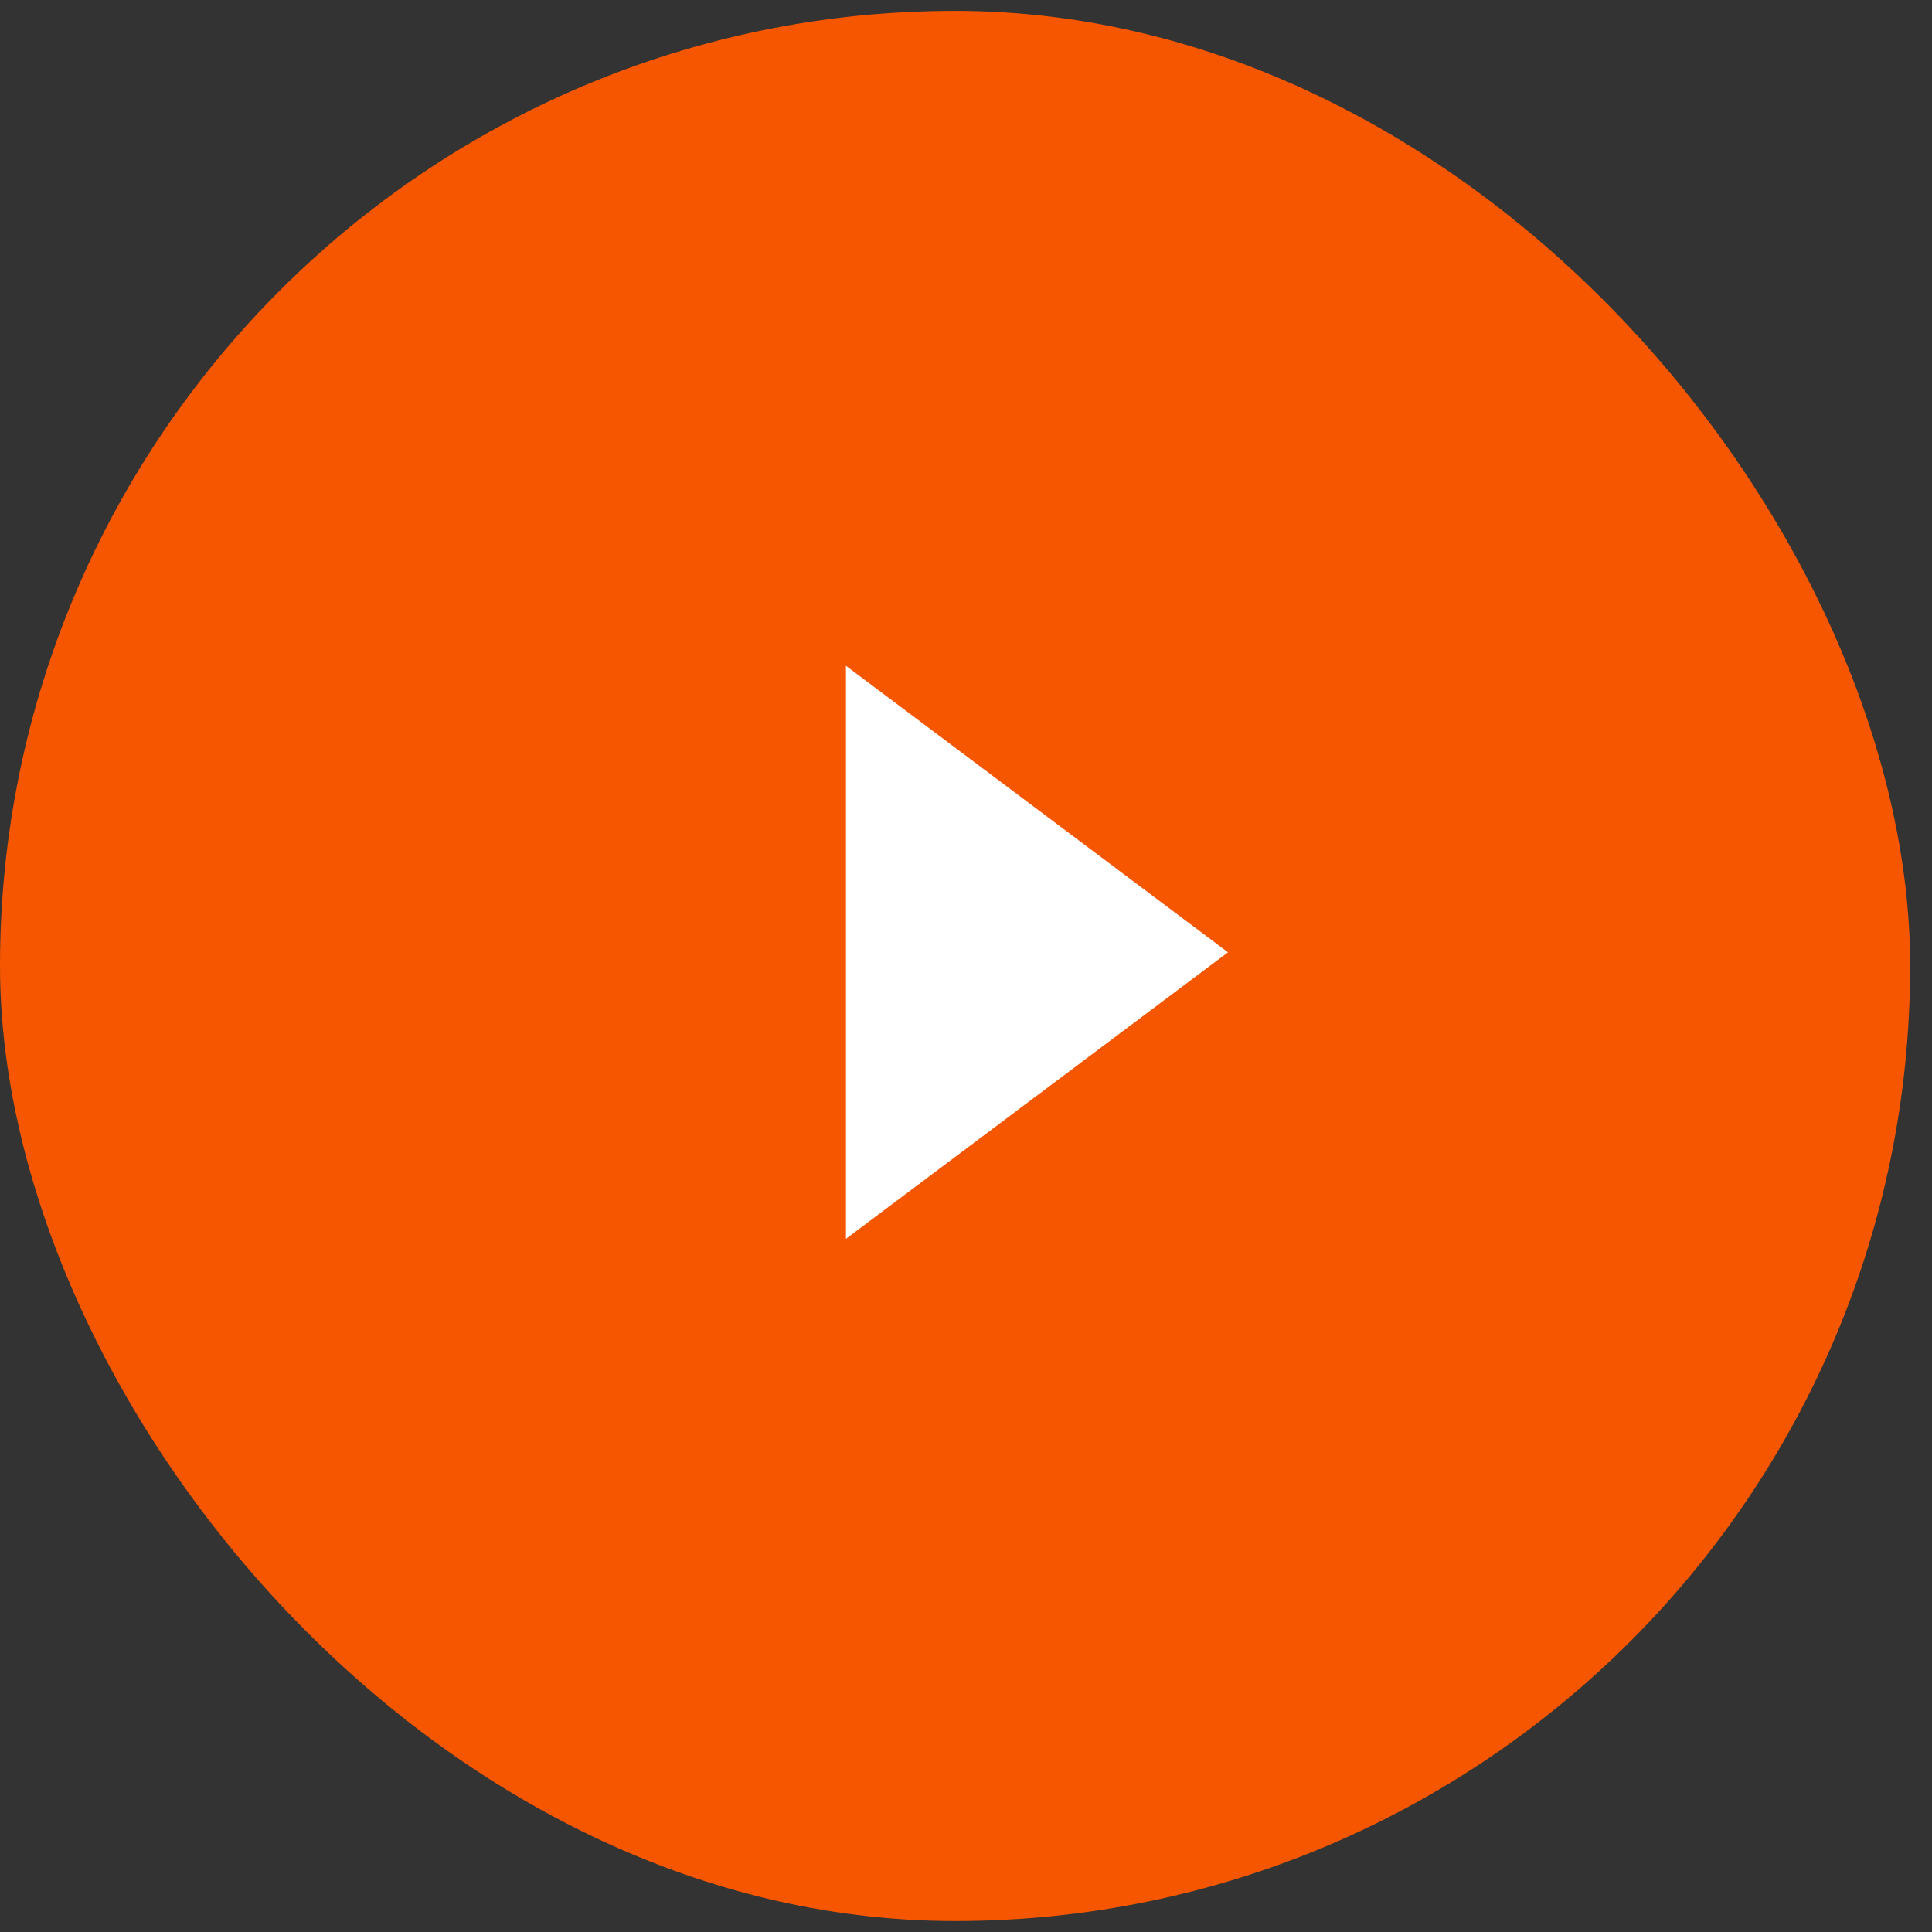
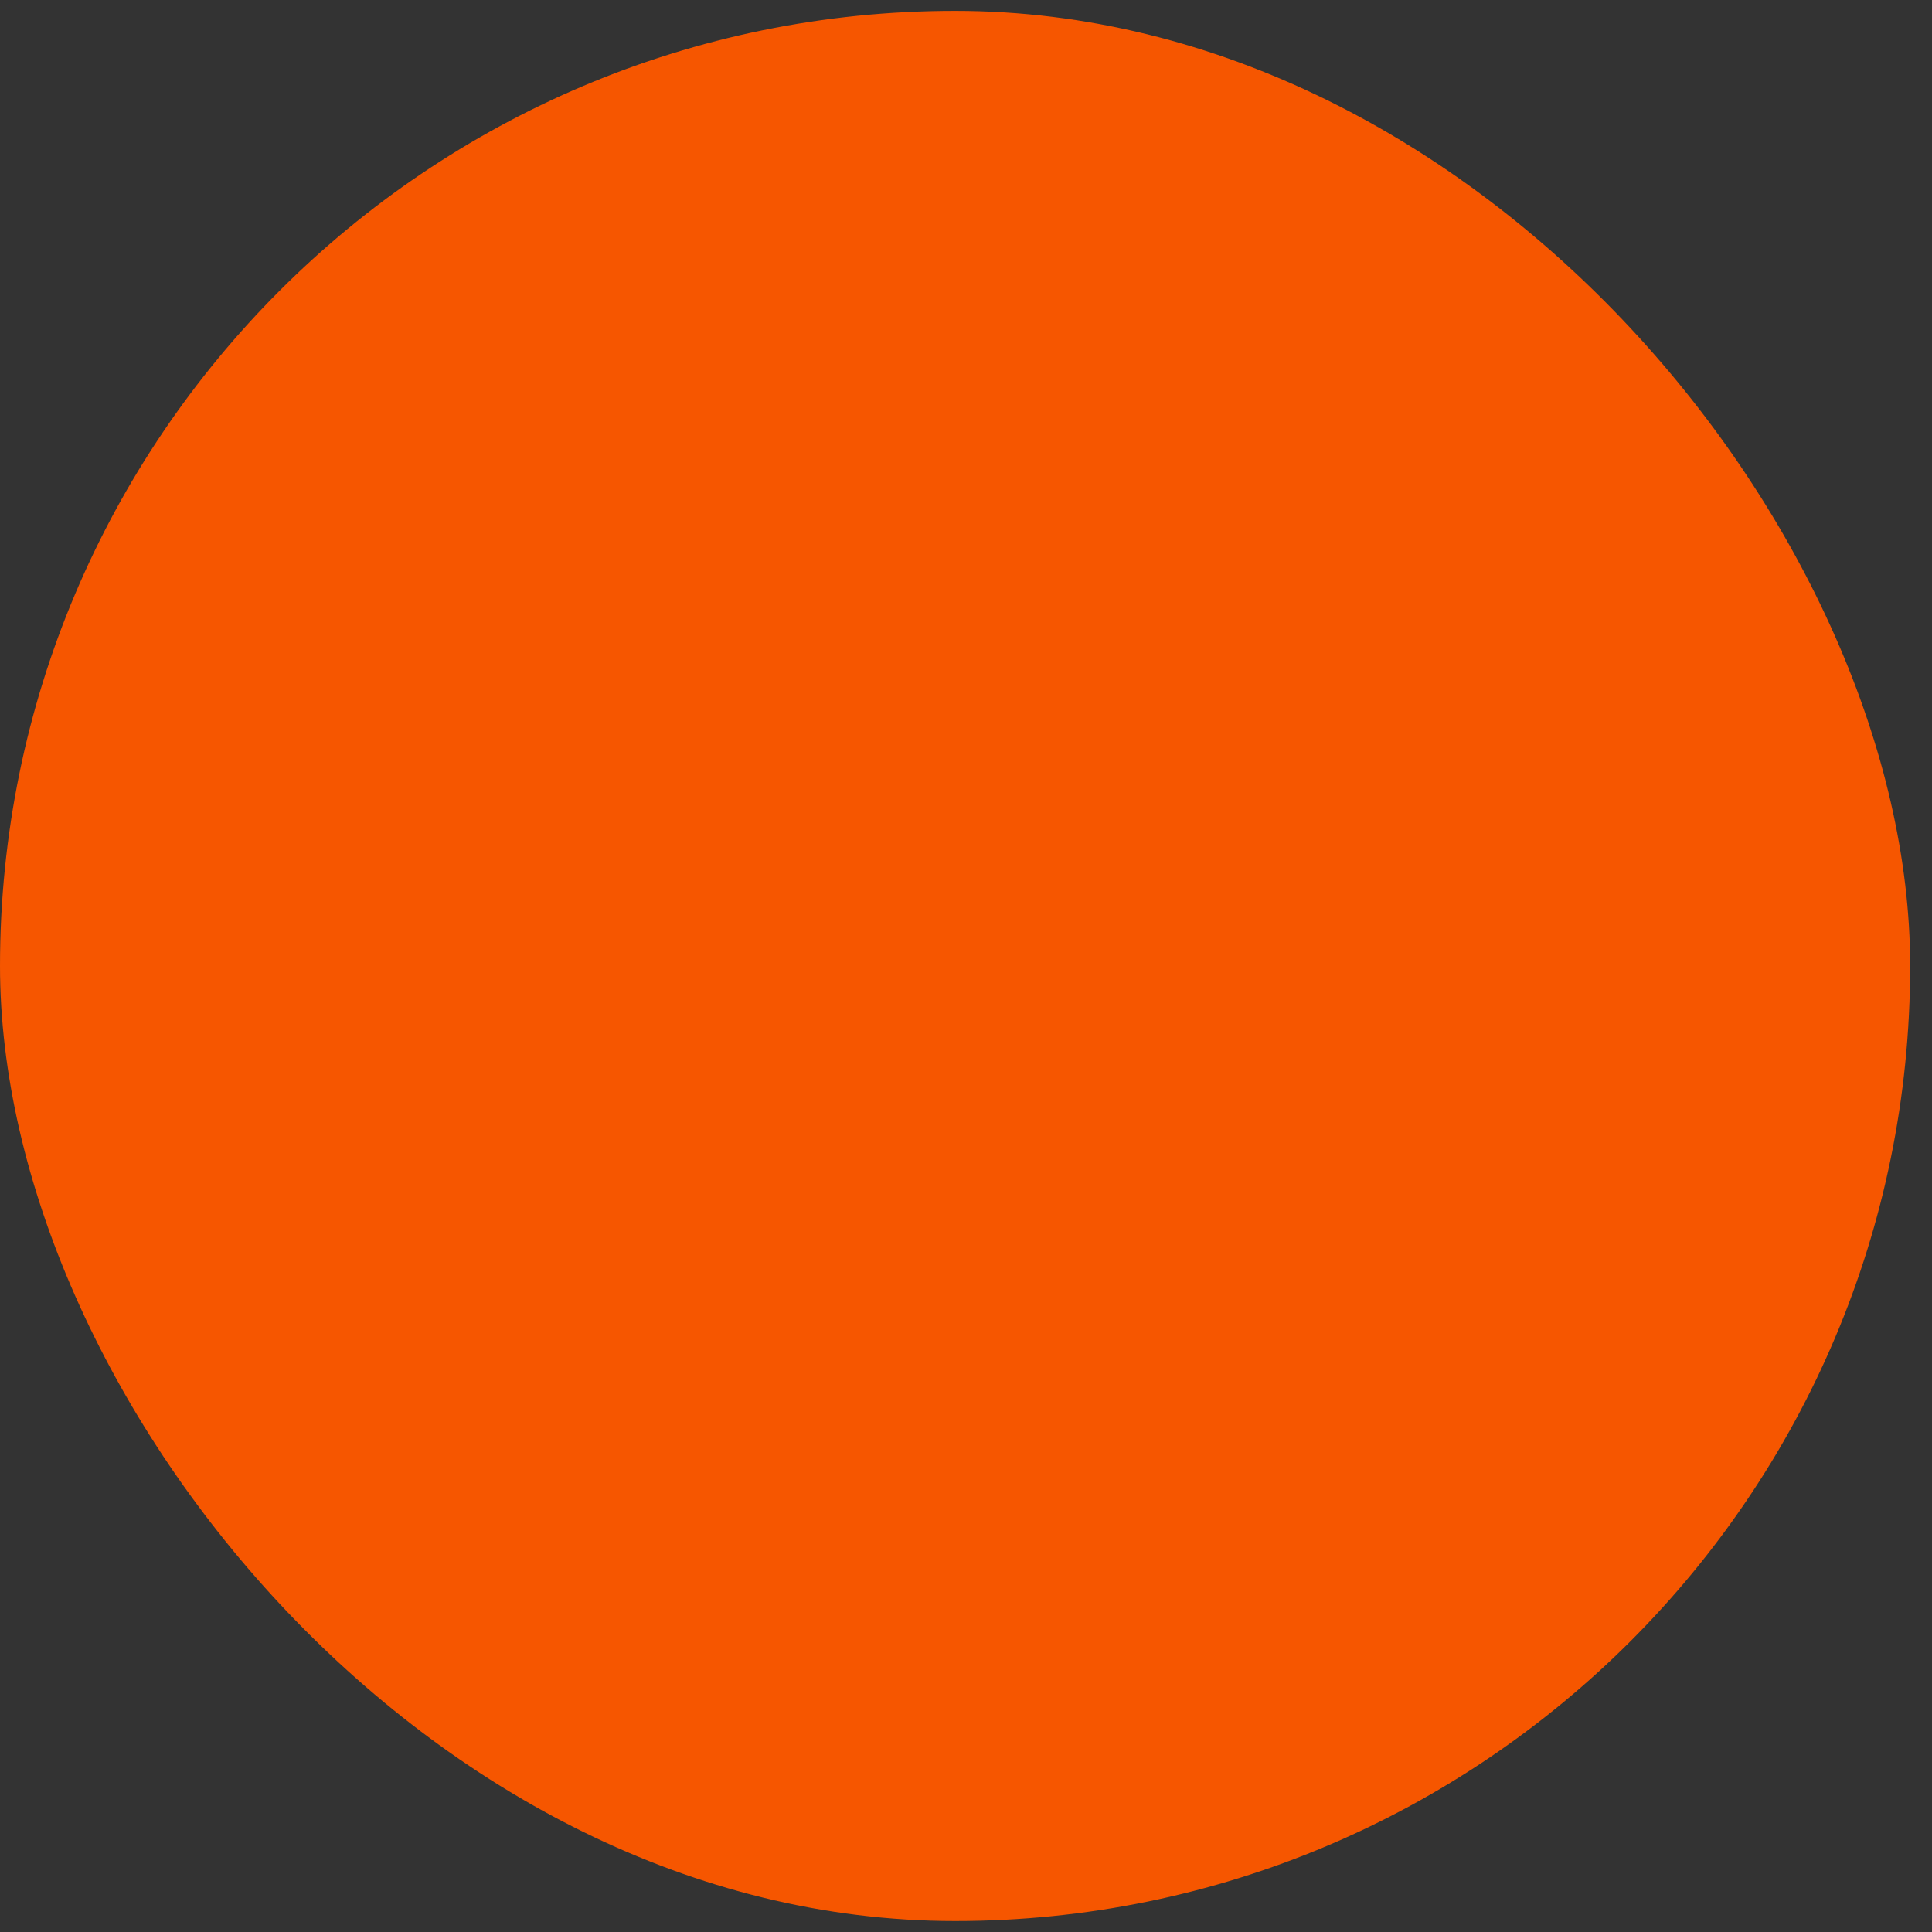
<svg xmlns="http://www.w3.org/2000/svg" width="59" height="59" viewBox="0 0 59 59" fill="none">
  <rect x="0" y="0" width="59" height="59" fill="#333333" stroke="none" />
  <rect y="0.332" width="58.333" height="58.333" rx="29.167" fill="#F65600" />
-   <path d="M25.834 37.832L37.5 29.082L25.834 20.332L25.834 37.832Z" fill="white" />
</svg>